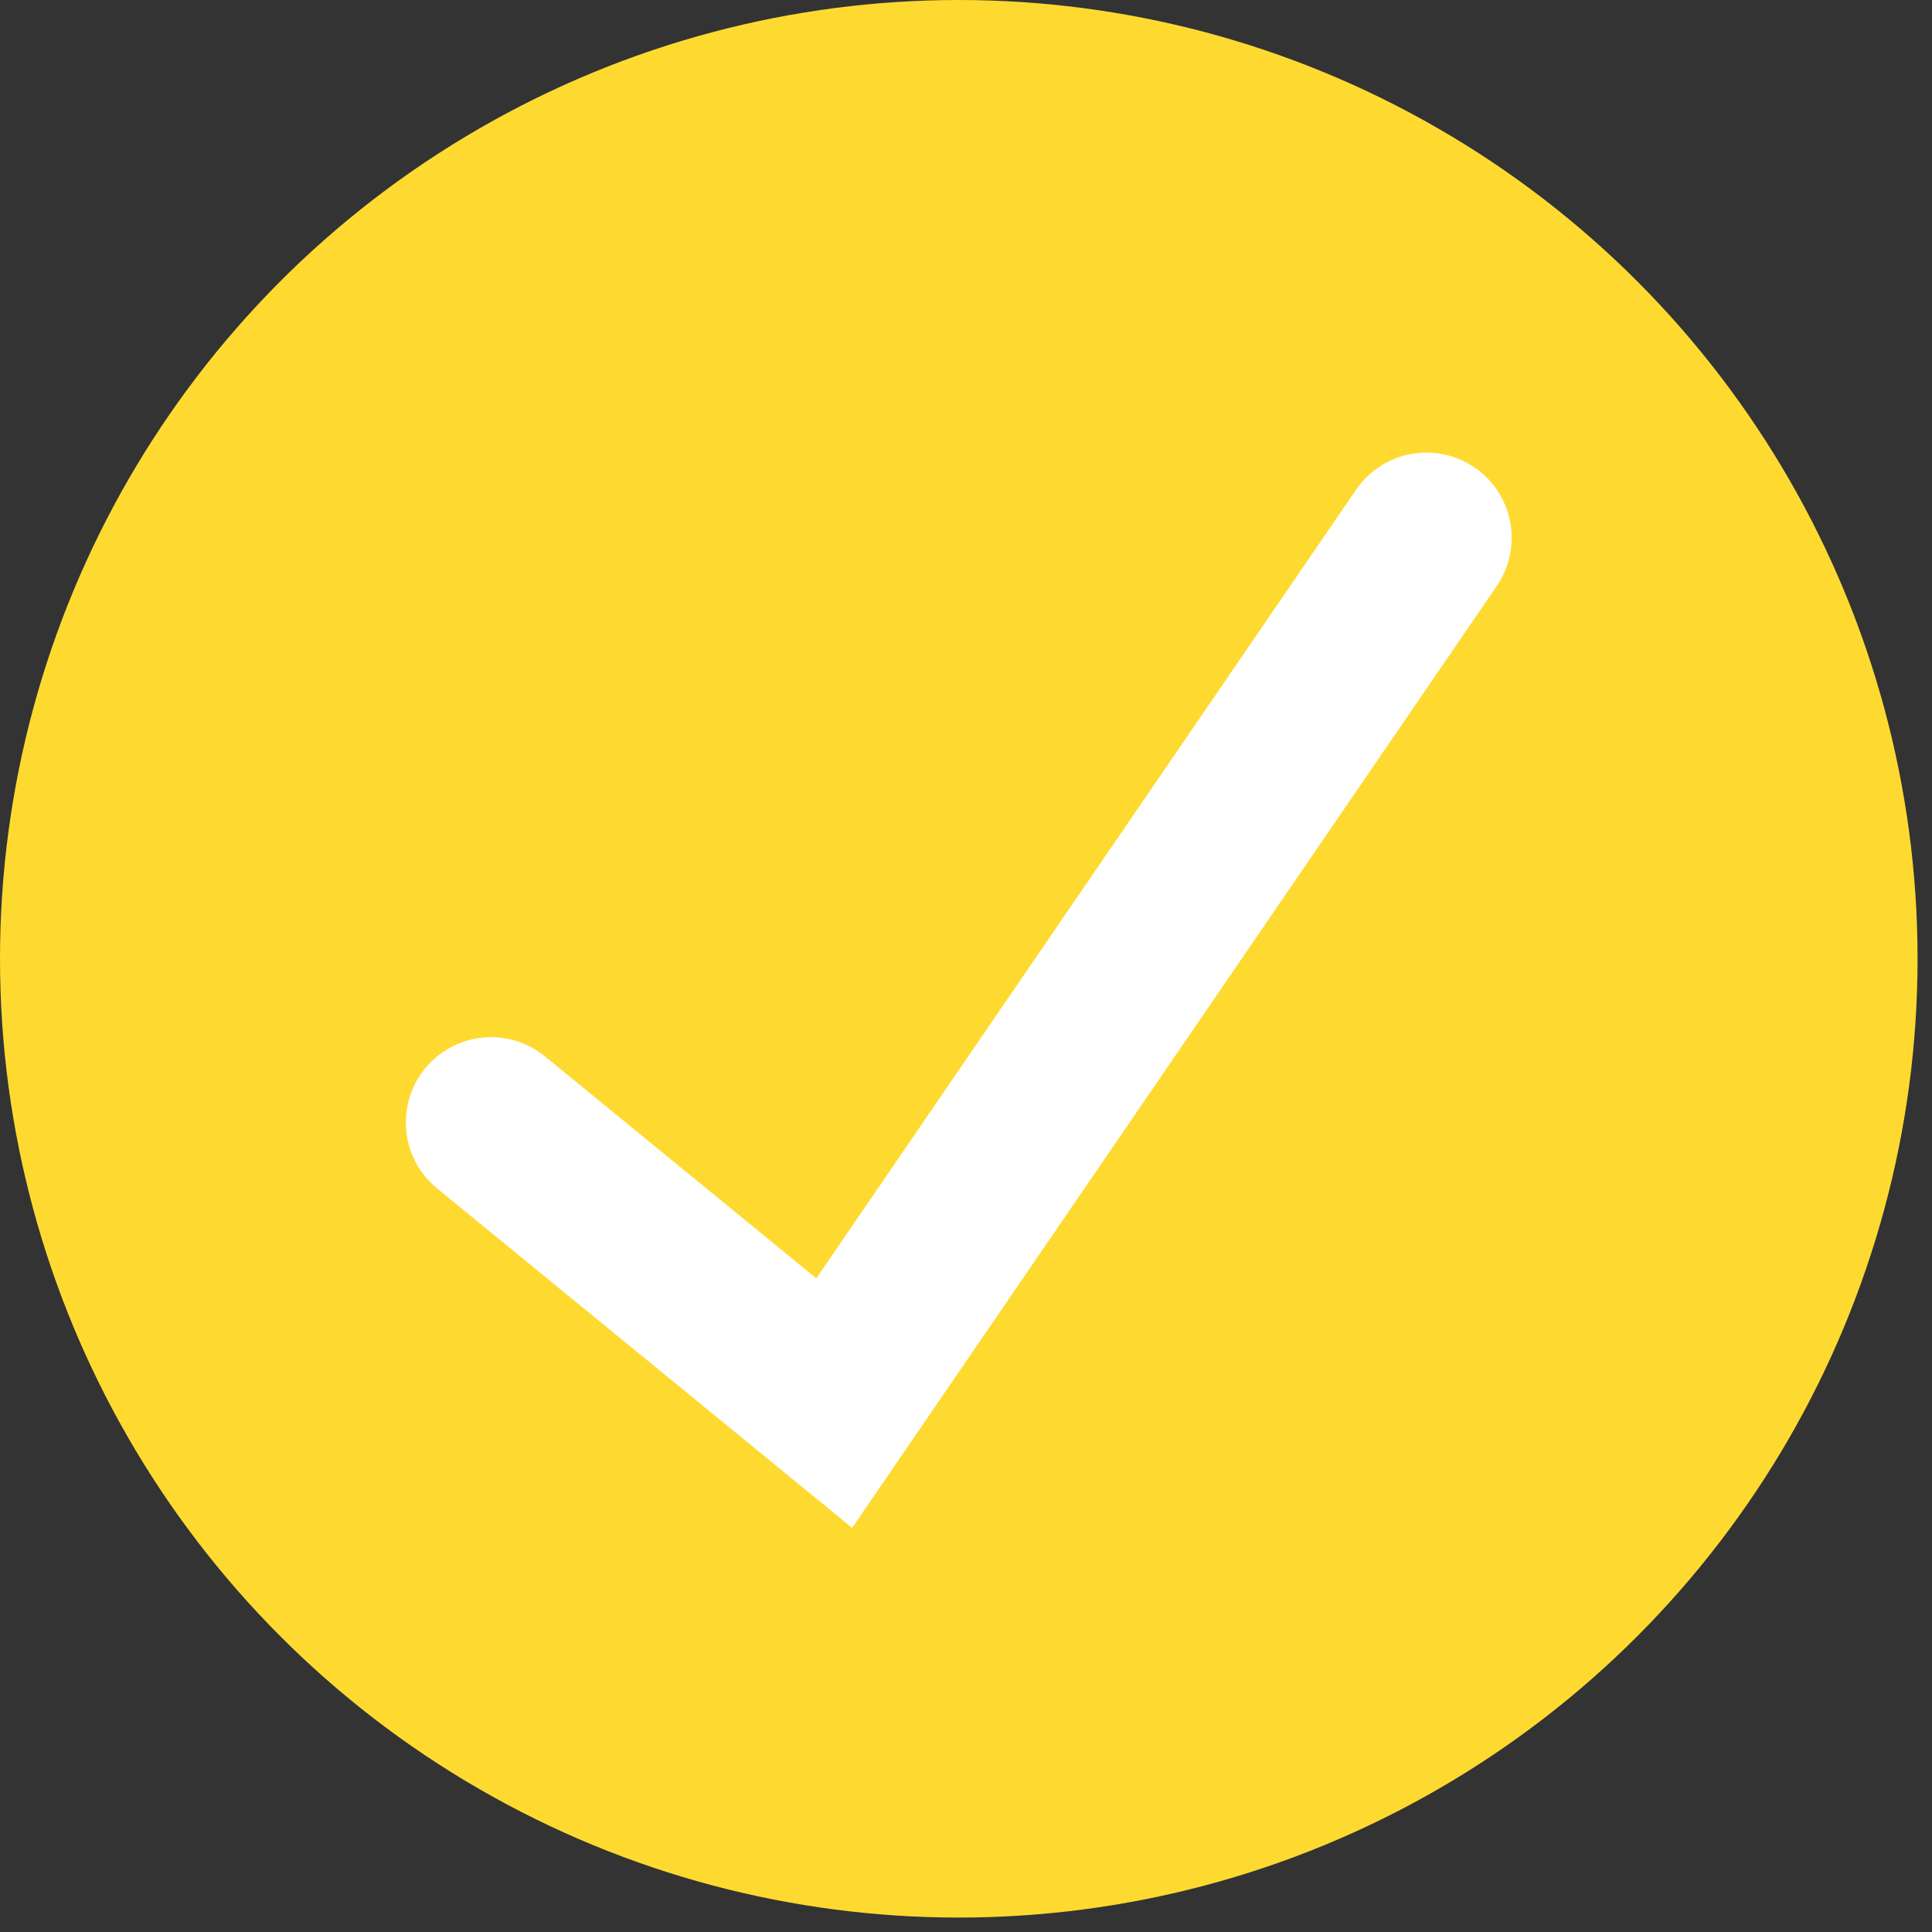
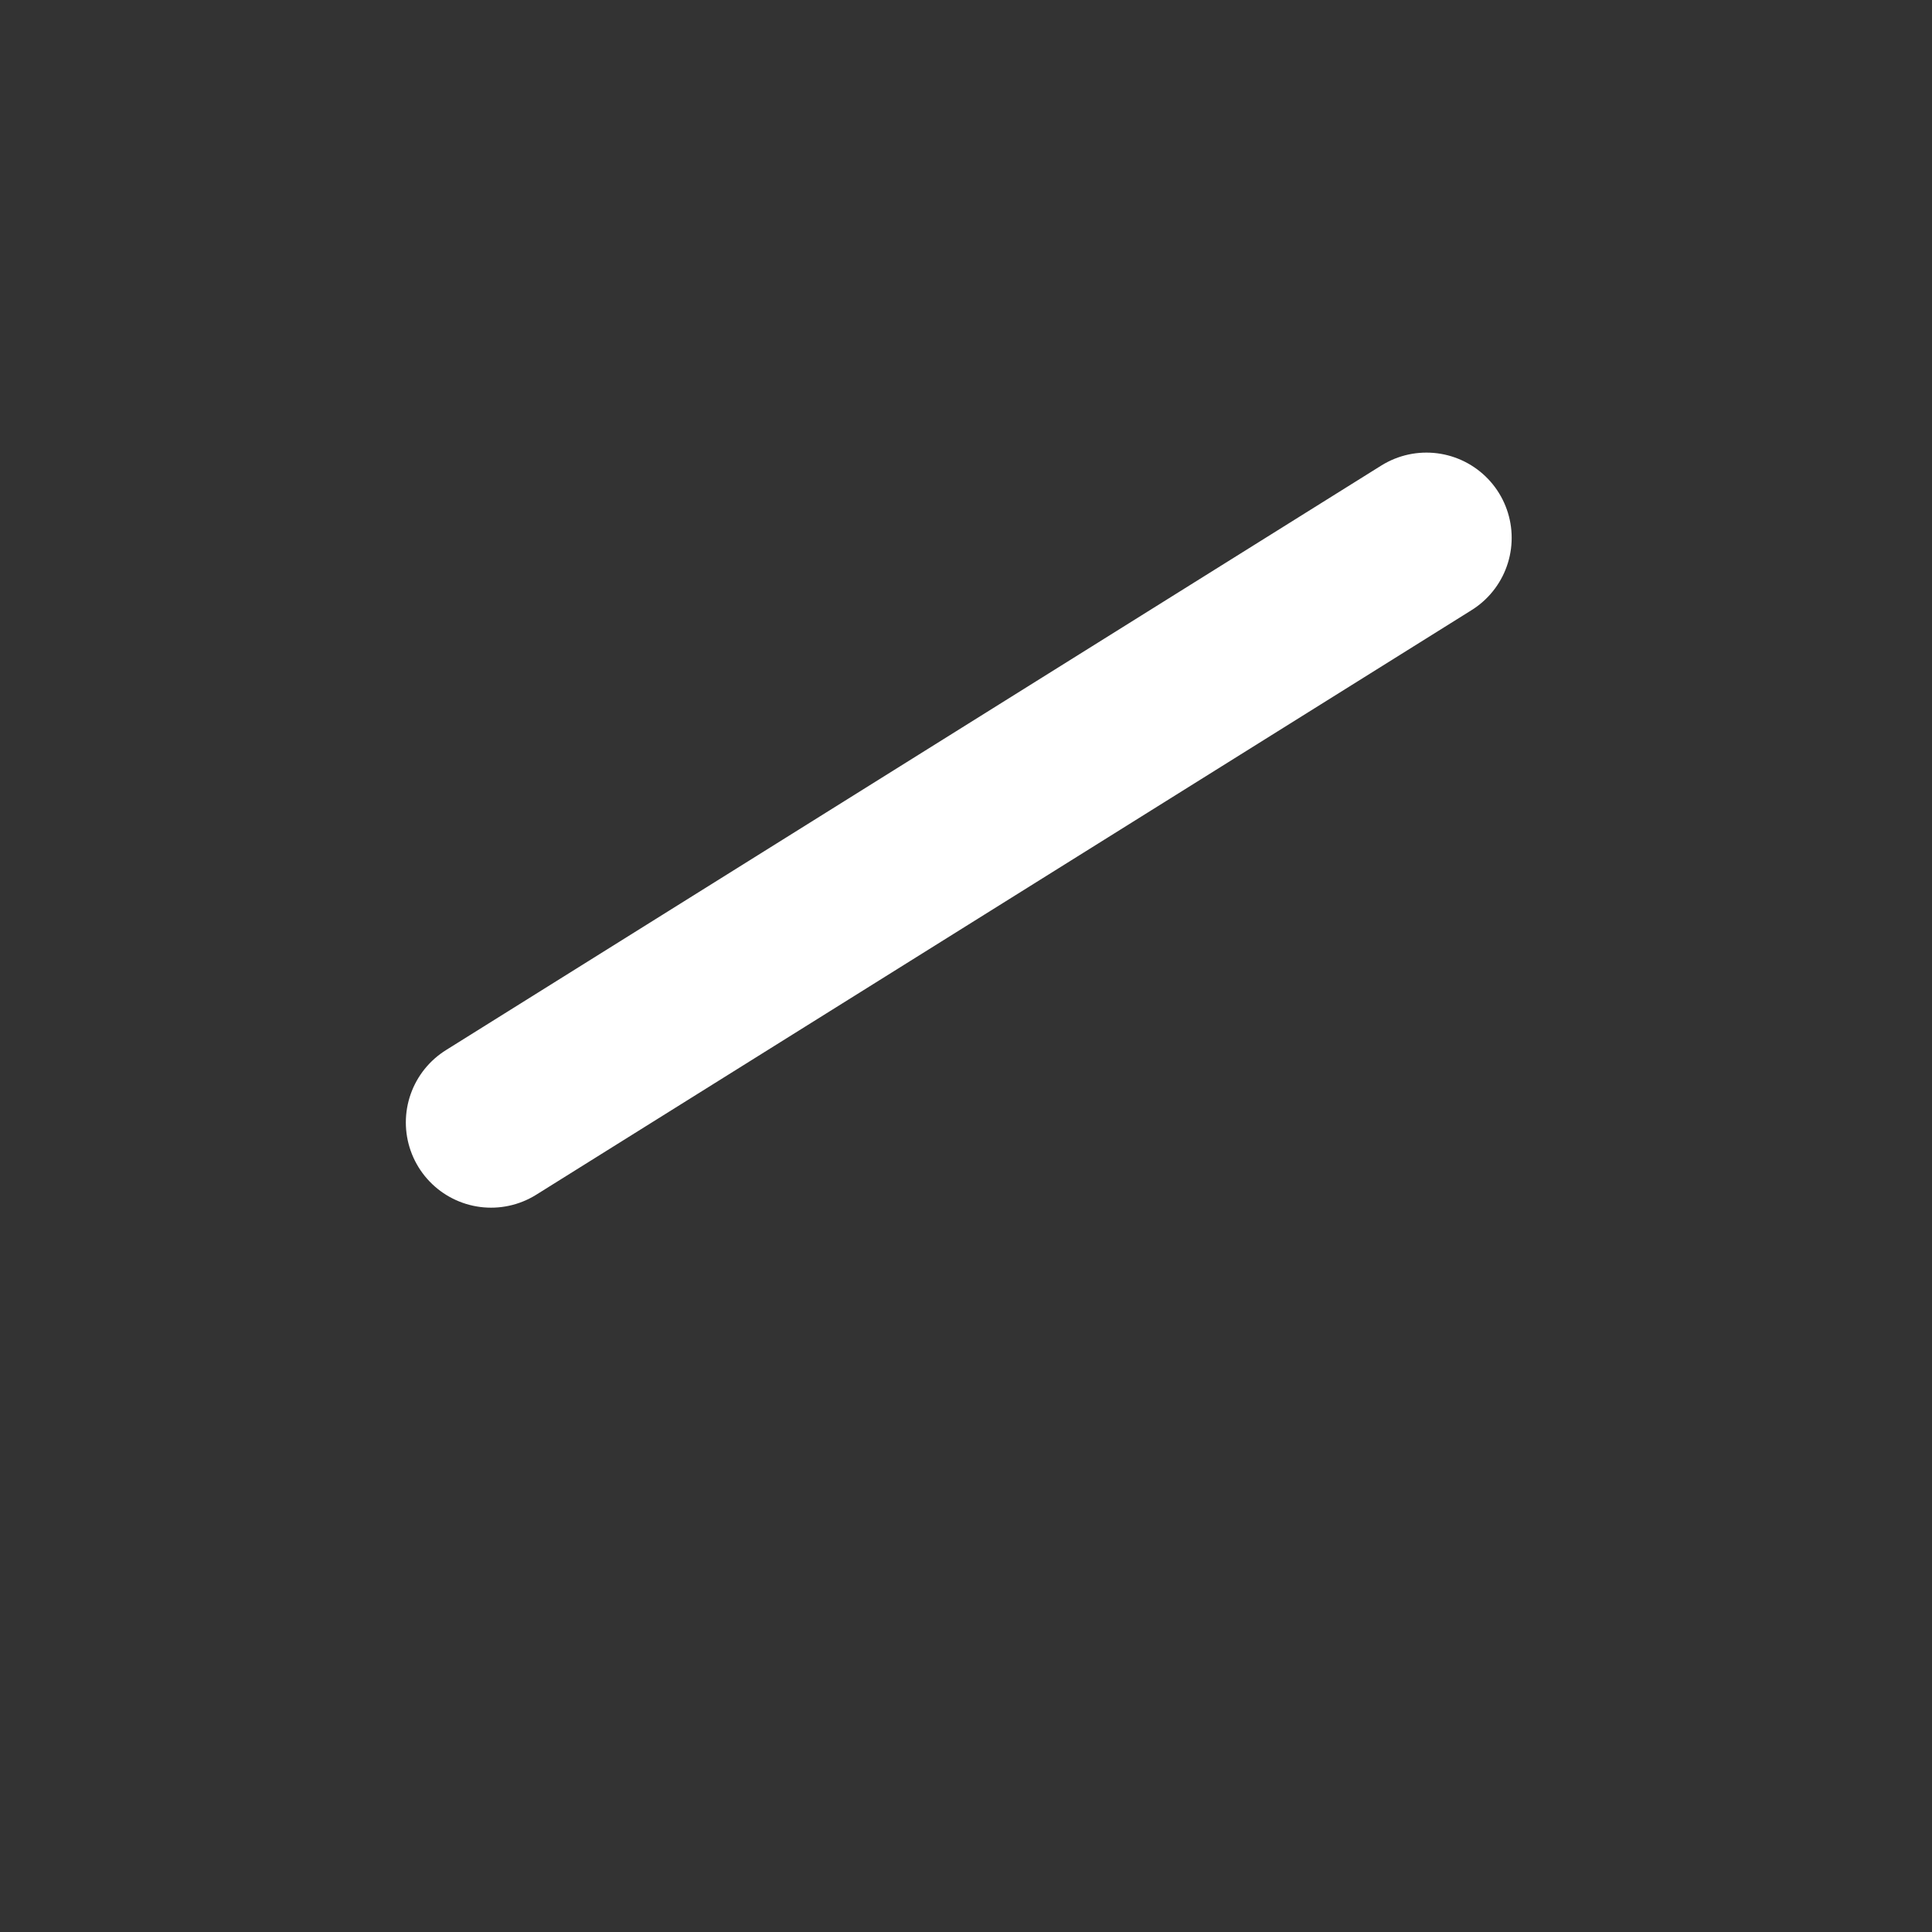
<svg xmlns="http://www.w3.org/2000/svg" width="34" height="34" viewBox="0 0 34 34" fill="none">
  <rect x="0" y="0" width="34" height="34" fill="#333333" stroke="none" />
-   <circle cx="16.873" cy="16.873" r="16.873" fill="#FEDA31" />
-   <path d="M8.642 19.753L14.681 24.692L25.103 9.465" stroke="white" stroke-width="3" stroke-linecap="round" />
+   <path d="M8.642 19.753L25.103 9.465" stroke="white" stroke-width="3" stroke-linecap="round" />
</svg>